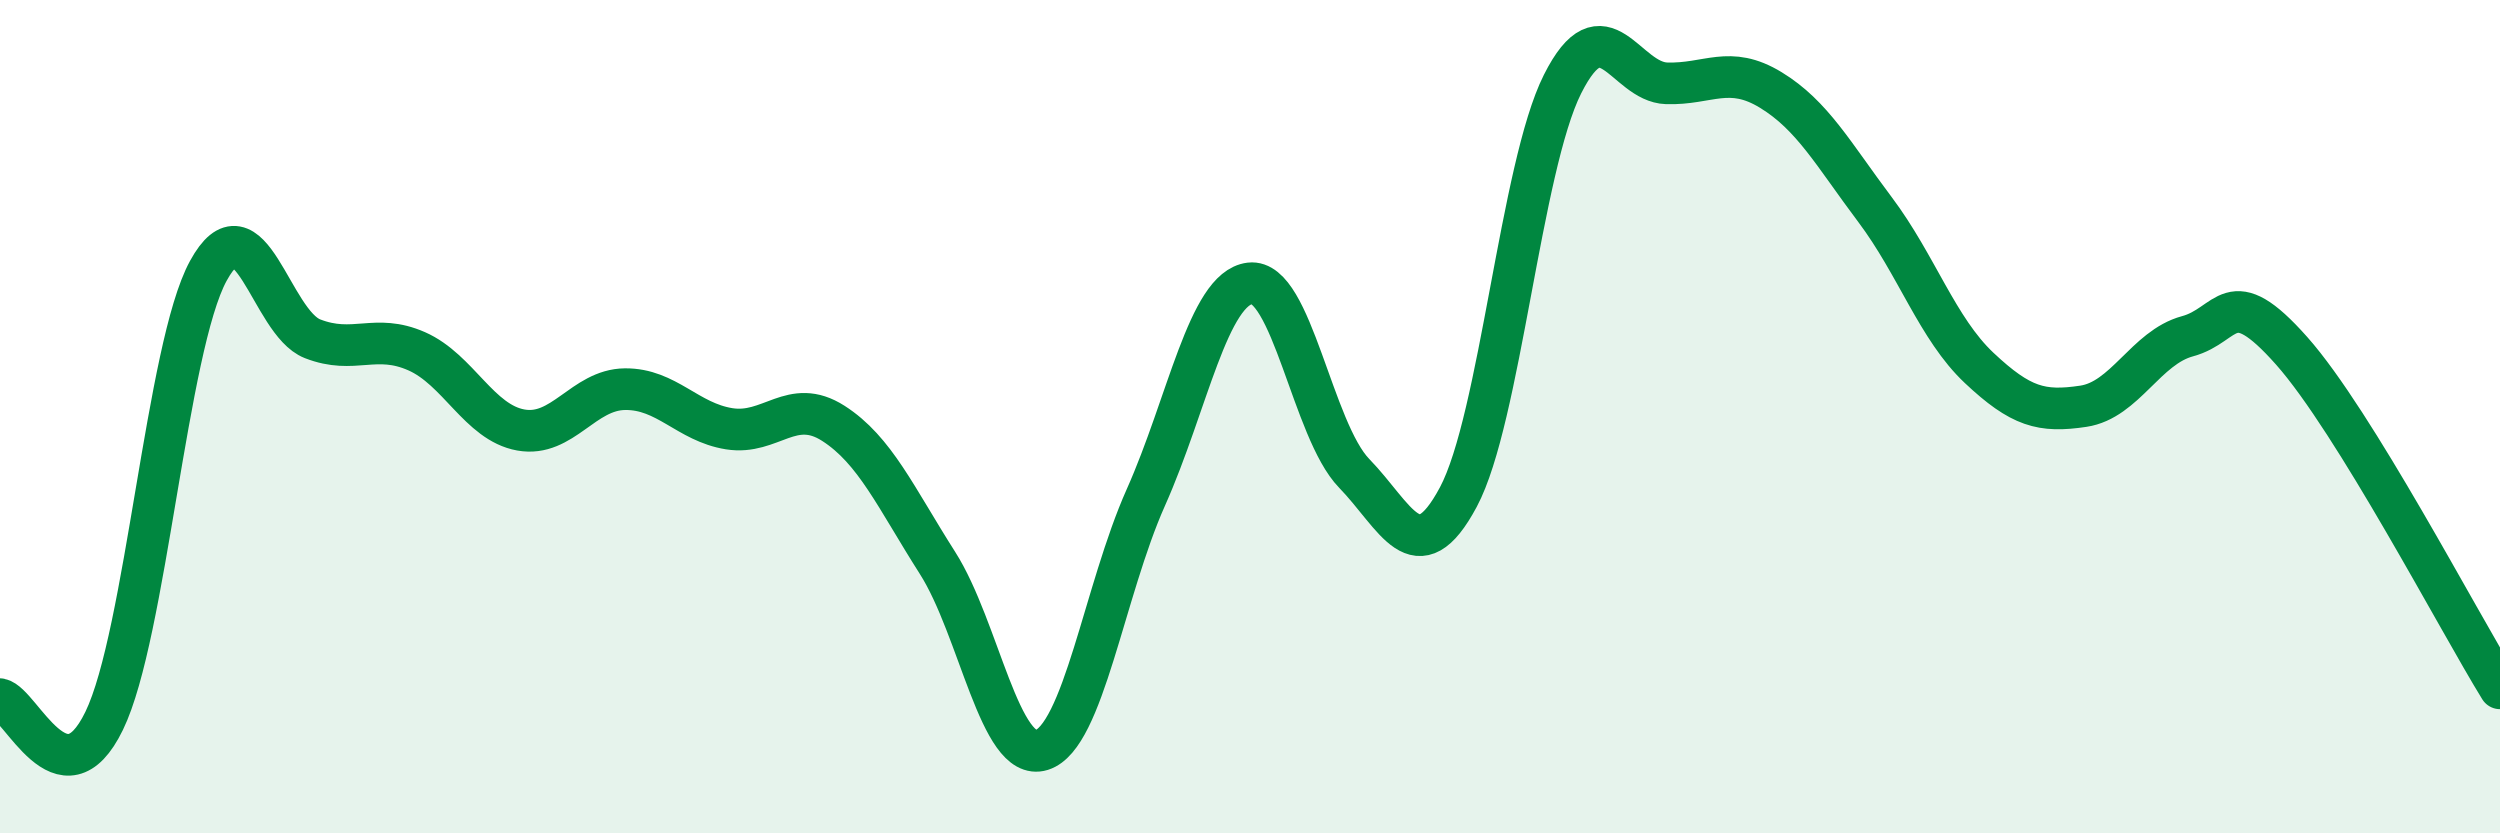
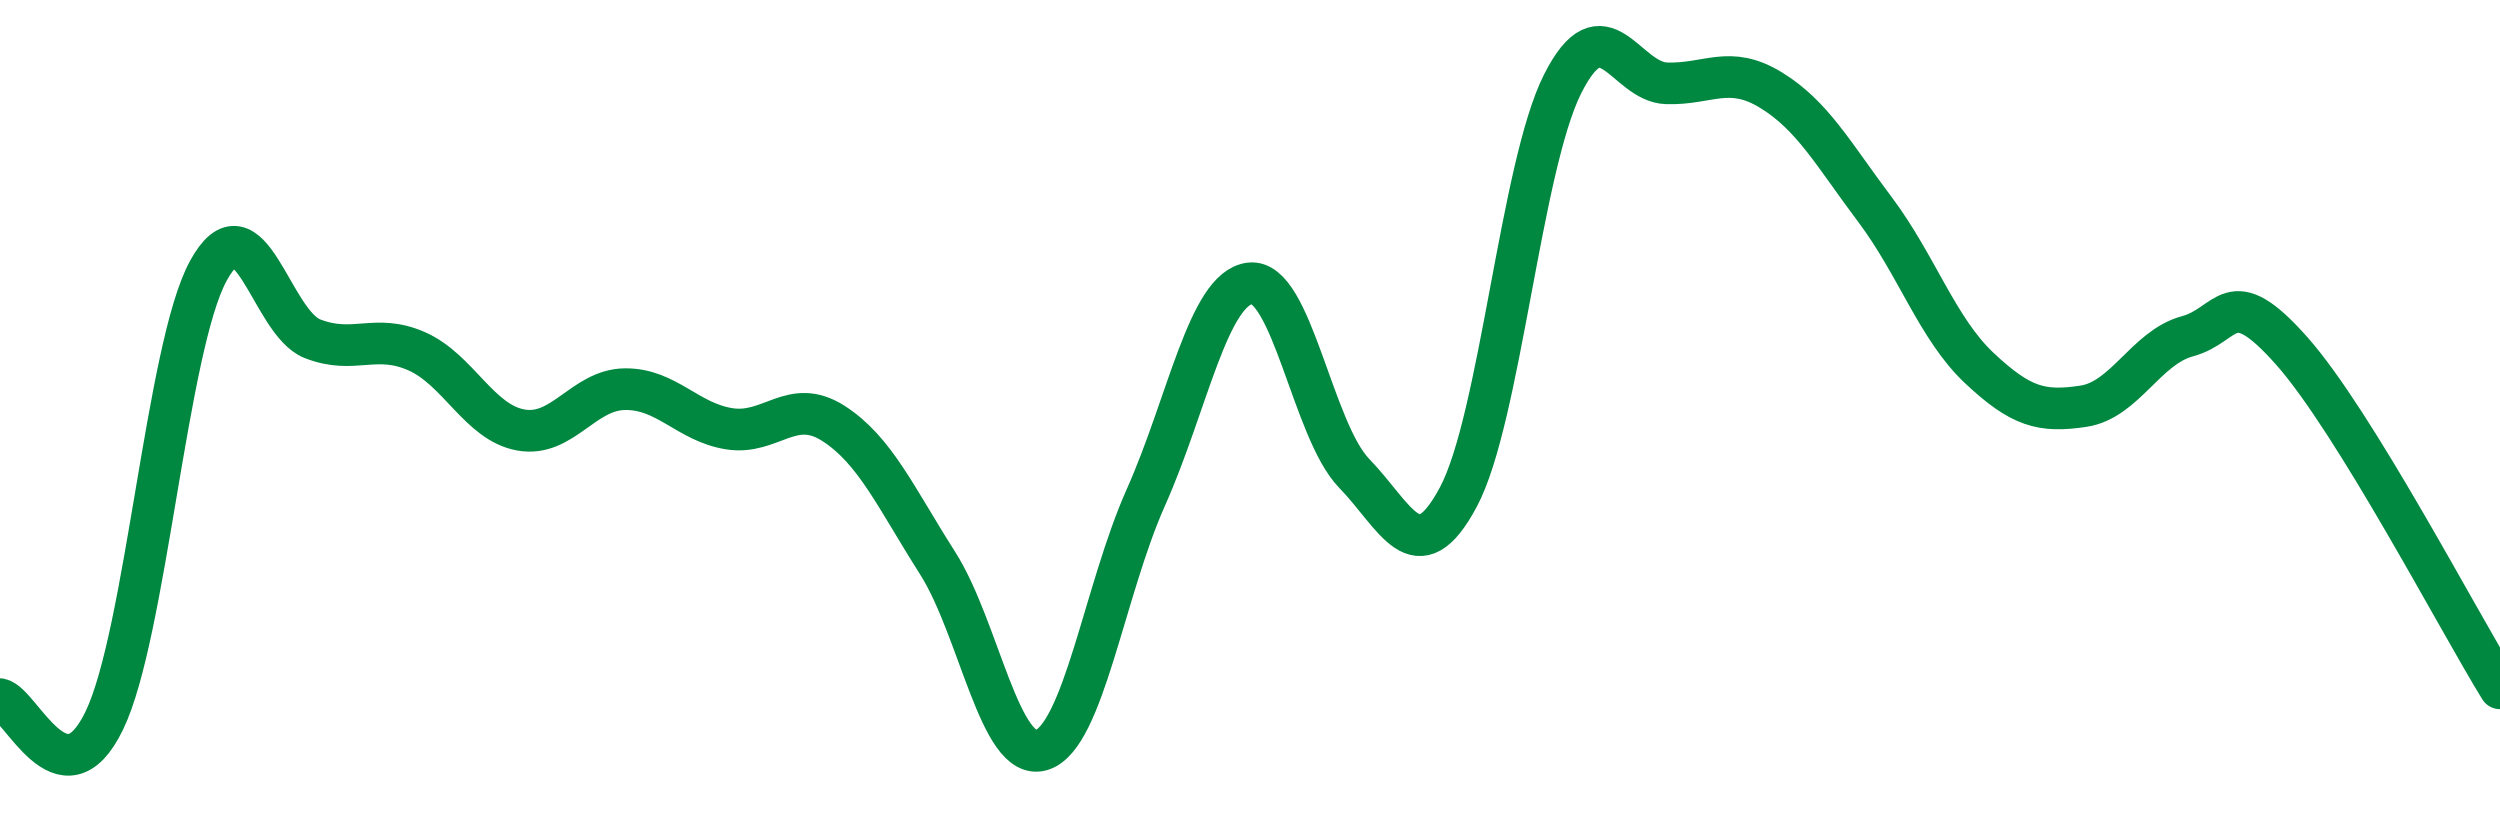
<svg xmlns="http://www.w3.org/2000/svg" width="60" height="20" viewBox="0 0 60 20">
-   <path d="M 0,16.78 C 0.5,16.88 1.5,19.36 2.5,17.3 C 3.5,15.24 4,8.33 5,6.5 C 6,4.67 6.5,7.74 7.5,8.13 C 8.5,8.52 9,7.99 10,8.43 C 11,8.87 11.5,10.14 12.5,10.32 C 13.5,10.5 14,9.35 15,9.34 C 16,9.33 16.5,10.13 17.5,10.29 C 18.5,10.45 19,9.52 20,10.16 C 21,10.8 21.5,11.94 22.5,13.51 C 23.5,15.08 24,18.31 25,18 C 26,17.69 26.5,14.18 27.5,11.94 C 28.5,9.7 29,6.92 30,6.8 C 31,6.68 31.5,10.33 32.5,11.36 C 33.5,12.39 34,13.8 35,11.93 C 36,10.06 36.5,4.01 37.5,2.02 C 38.5,0.03 39,1.97 40,2 C 41,2.03 41.5,1.55 42.5,2.16 C 43.5,2.77 44,3.7 45,5.03 C 46,6.36 46.5,7.89 47.5,8.83 C 48.5,9.77 49,9.9 50,9.75 C 51,9.6 51.5,8.34 52.5,8.07 C 53.5,7.8 53.5,6.73 55,8.42 C 56.5,10.11 59,14.9 60,16.52L60 20L0 20Z" fill="#008740" opacity="0.1" stroke-linecap="round" stroke-linejoin="round" />
  <path d="M 0,16.78 C 0.5,16.88 1.5,19.36 2.5,17.3 C 3.5,15.24 4,8.33 5,6.5 C 6,4.67 6.5,7.74 7.5,8.13 C 8.5,8.52 9,7.99 10,8.43 C 11,8.87 11.5,10.14 12.5,10.32 C 13.5,10.5 14,9.35 15,9.34 C 16,9.33 16.5,10.13 17.5,10.29 C 18.5,10.45 19,9.52 20,10.16 C 21,10.8 21.5,11.94 22.5,13.51 C 23.5,15.08 24,18.31 25,18 C 26,17.69 26.5,14.18 27.5,11.94 C 28.5,9.7 29,6.92 30,6.8 C 31,6.68 31.5,10.33 32.5,11.36 C 33.5,12.39 34,13.8 35,11.93 C 36,10.06 36.5,4.01 37.5,2.02 C 38.5,0.03 39,1.97 40,2 C 41,2.03 41.5,1.55 42.5,2.16 C 43.5,2.77 44,3.7 45,5.03 C 46,6.36 46.5,7.89 47.5,8.83 C 48.5,9.77 49,9.9 50,9.75 C 51,9.6 51.5,8.34 52.5,8.07 C 53.5,7.8 53.5,6.73 55,8.42 C 56.5,10.11 59,14.9 60,16.52" stroke="#008740" stroke-width="1" fill="none" stroke-linecap="round" stroke-linejoin="round" />
</svg>